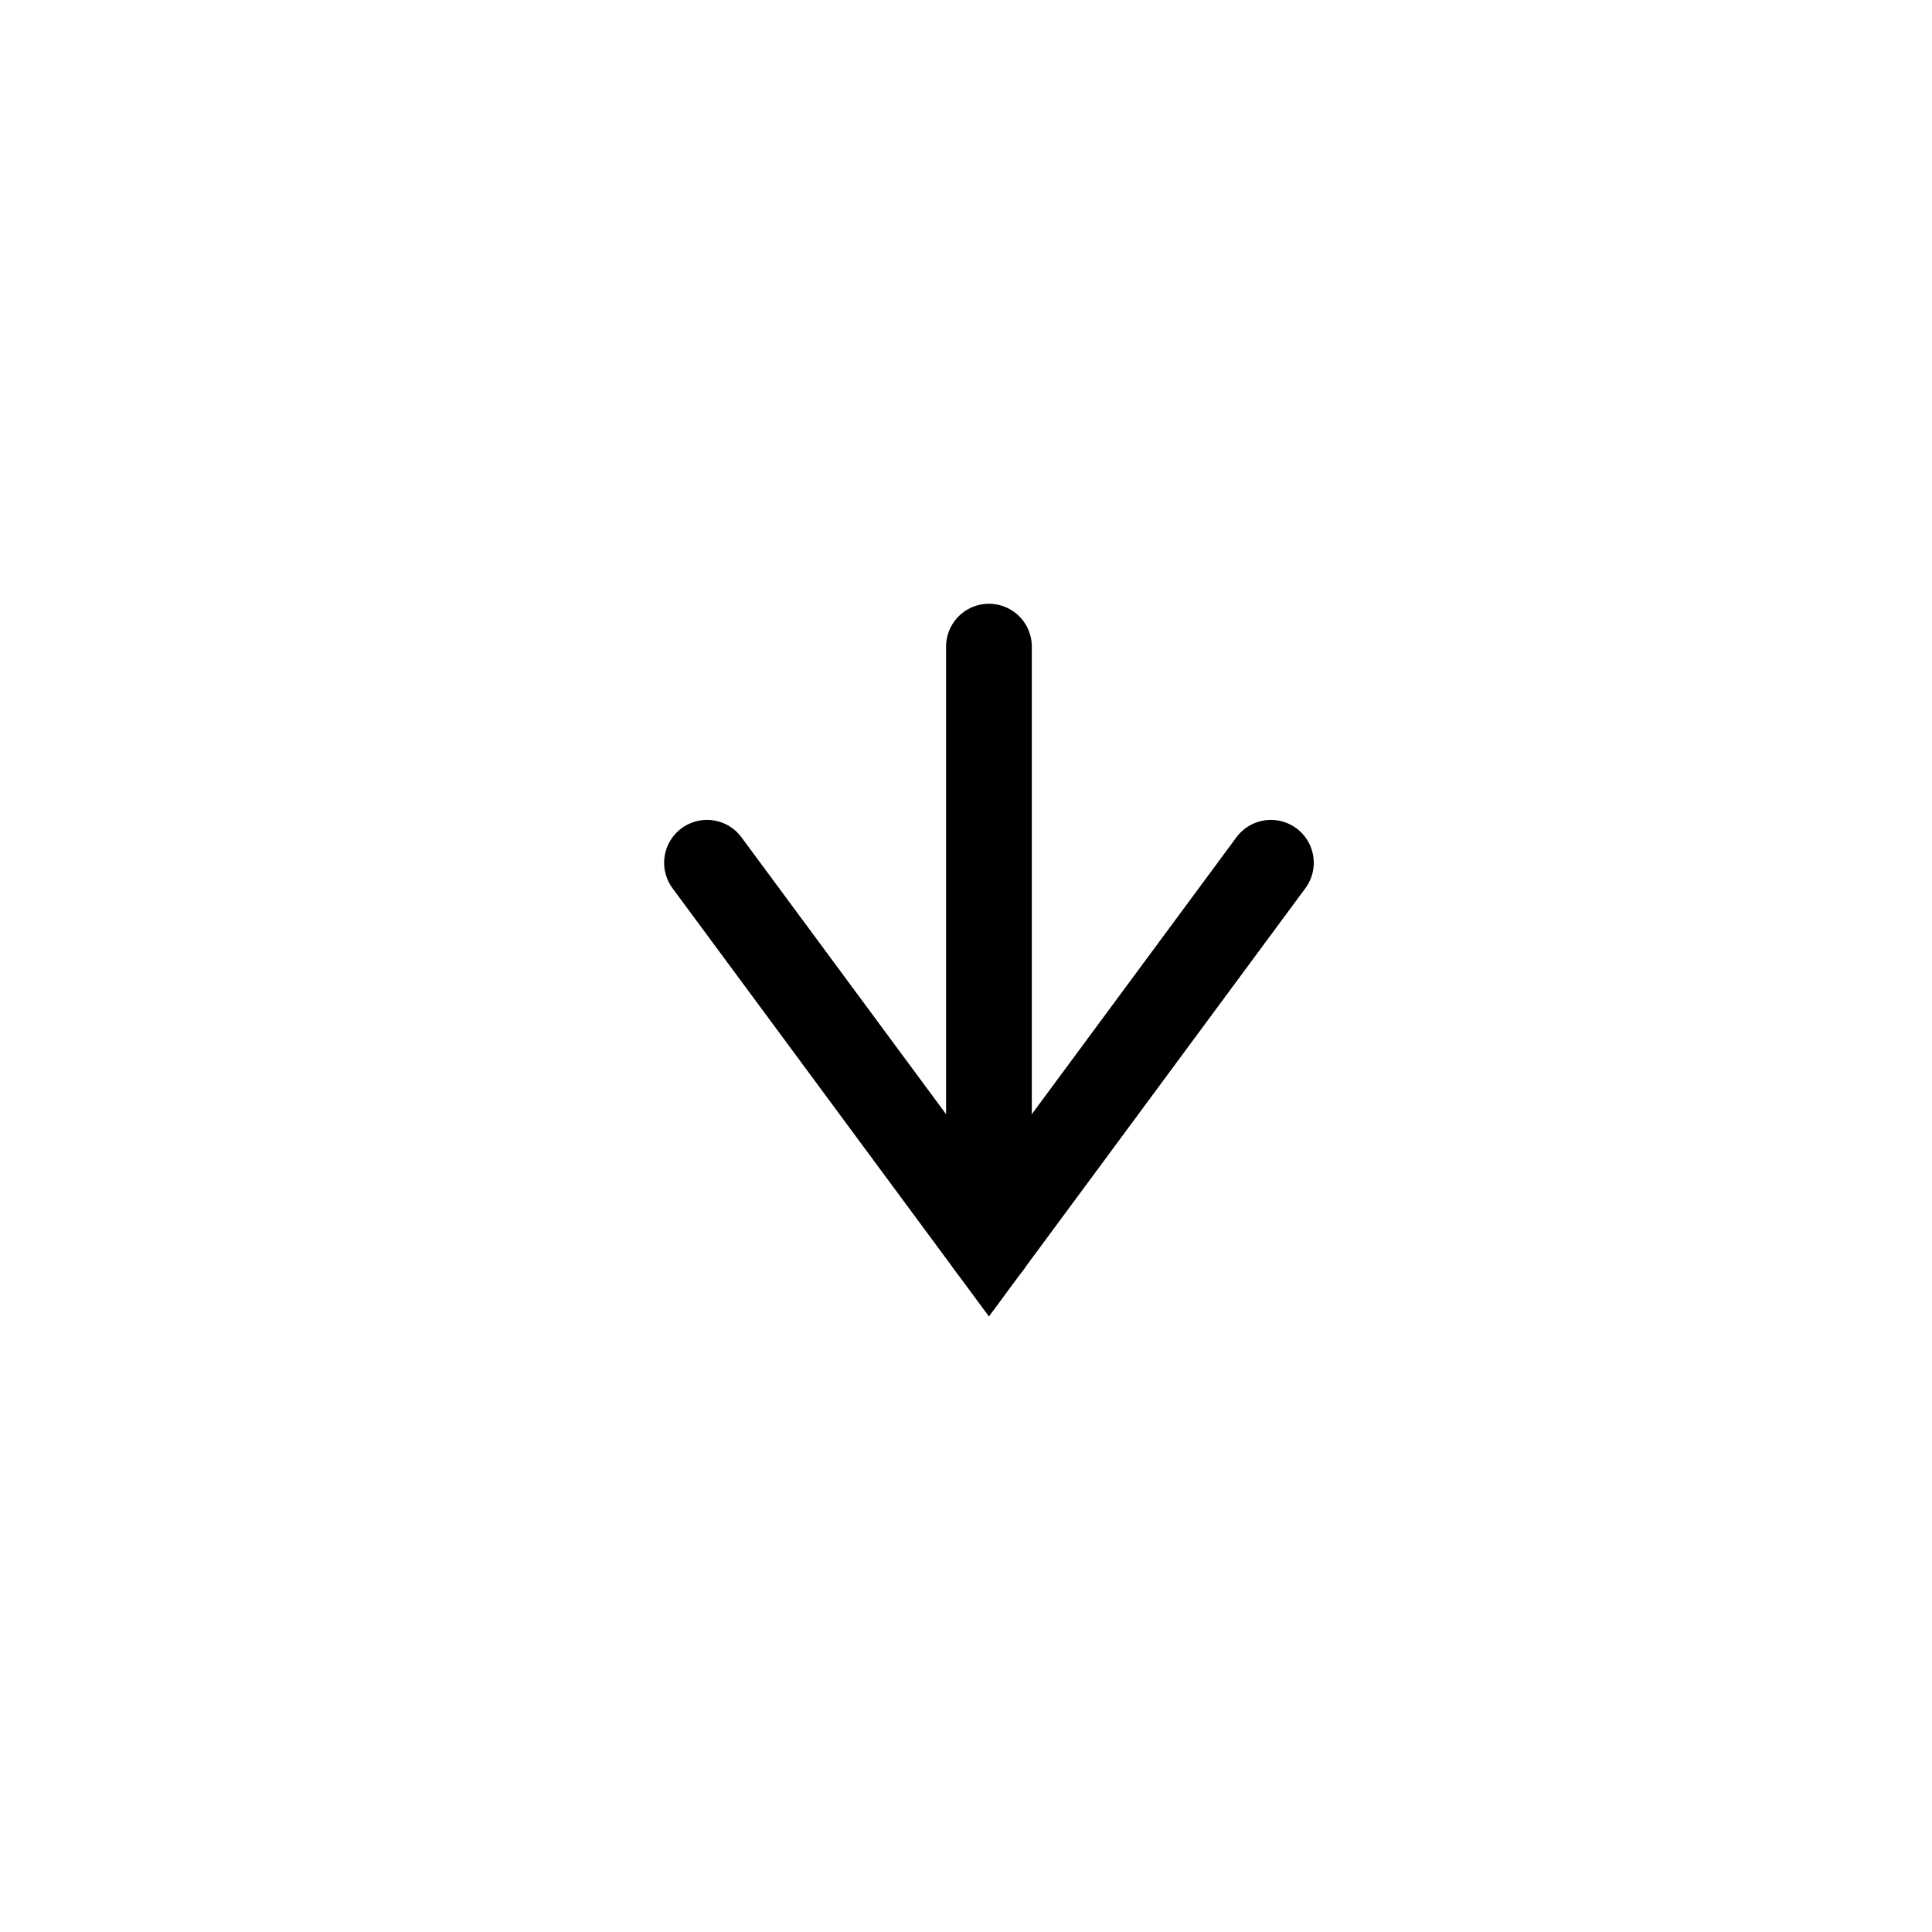
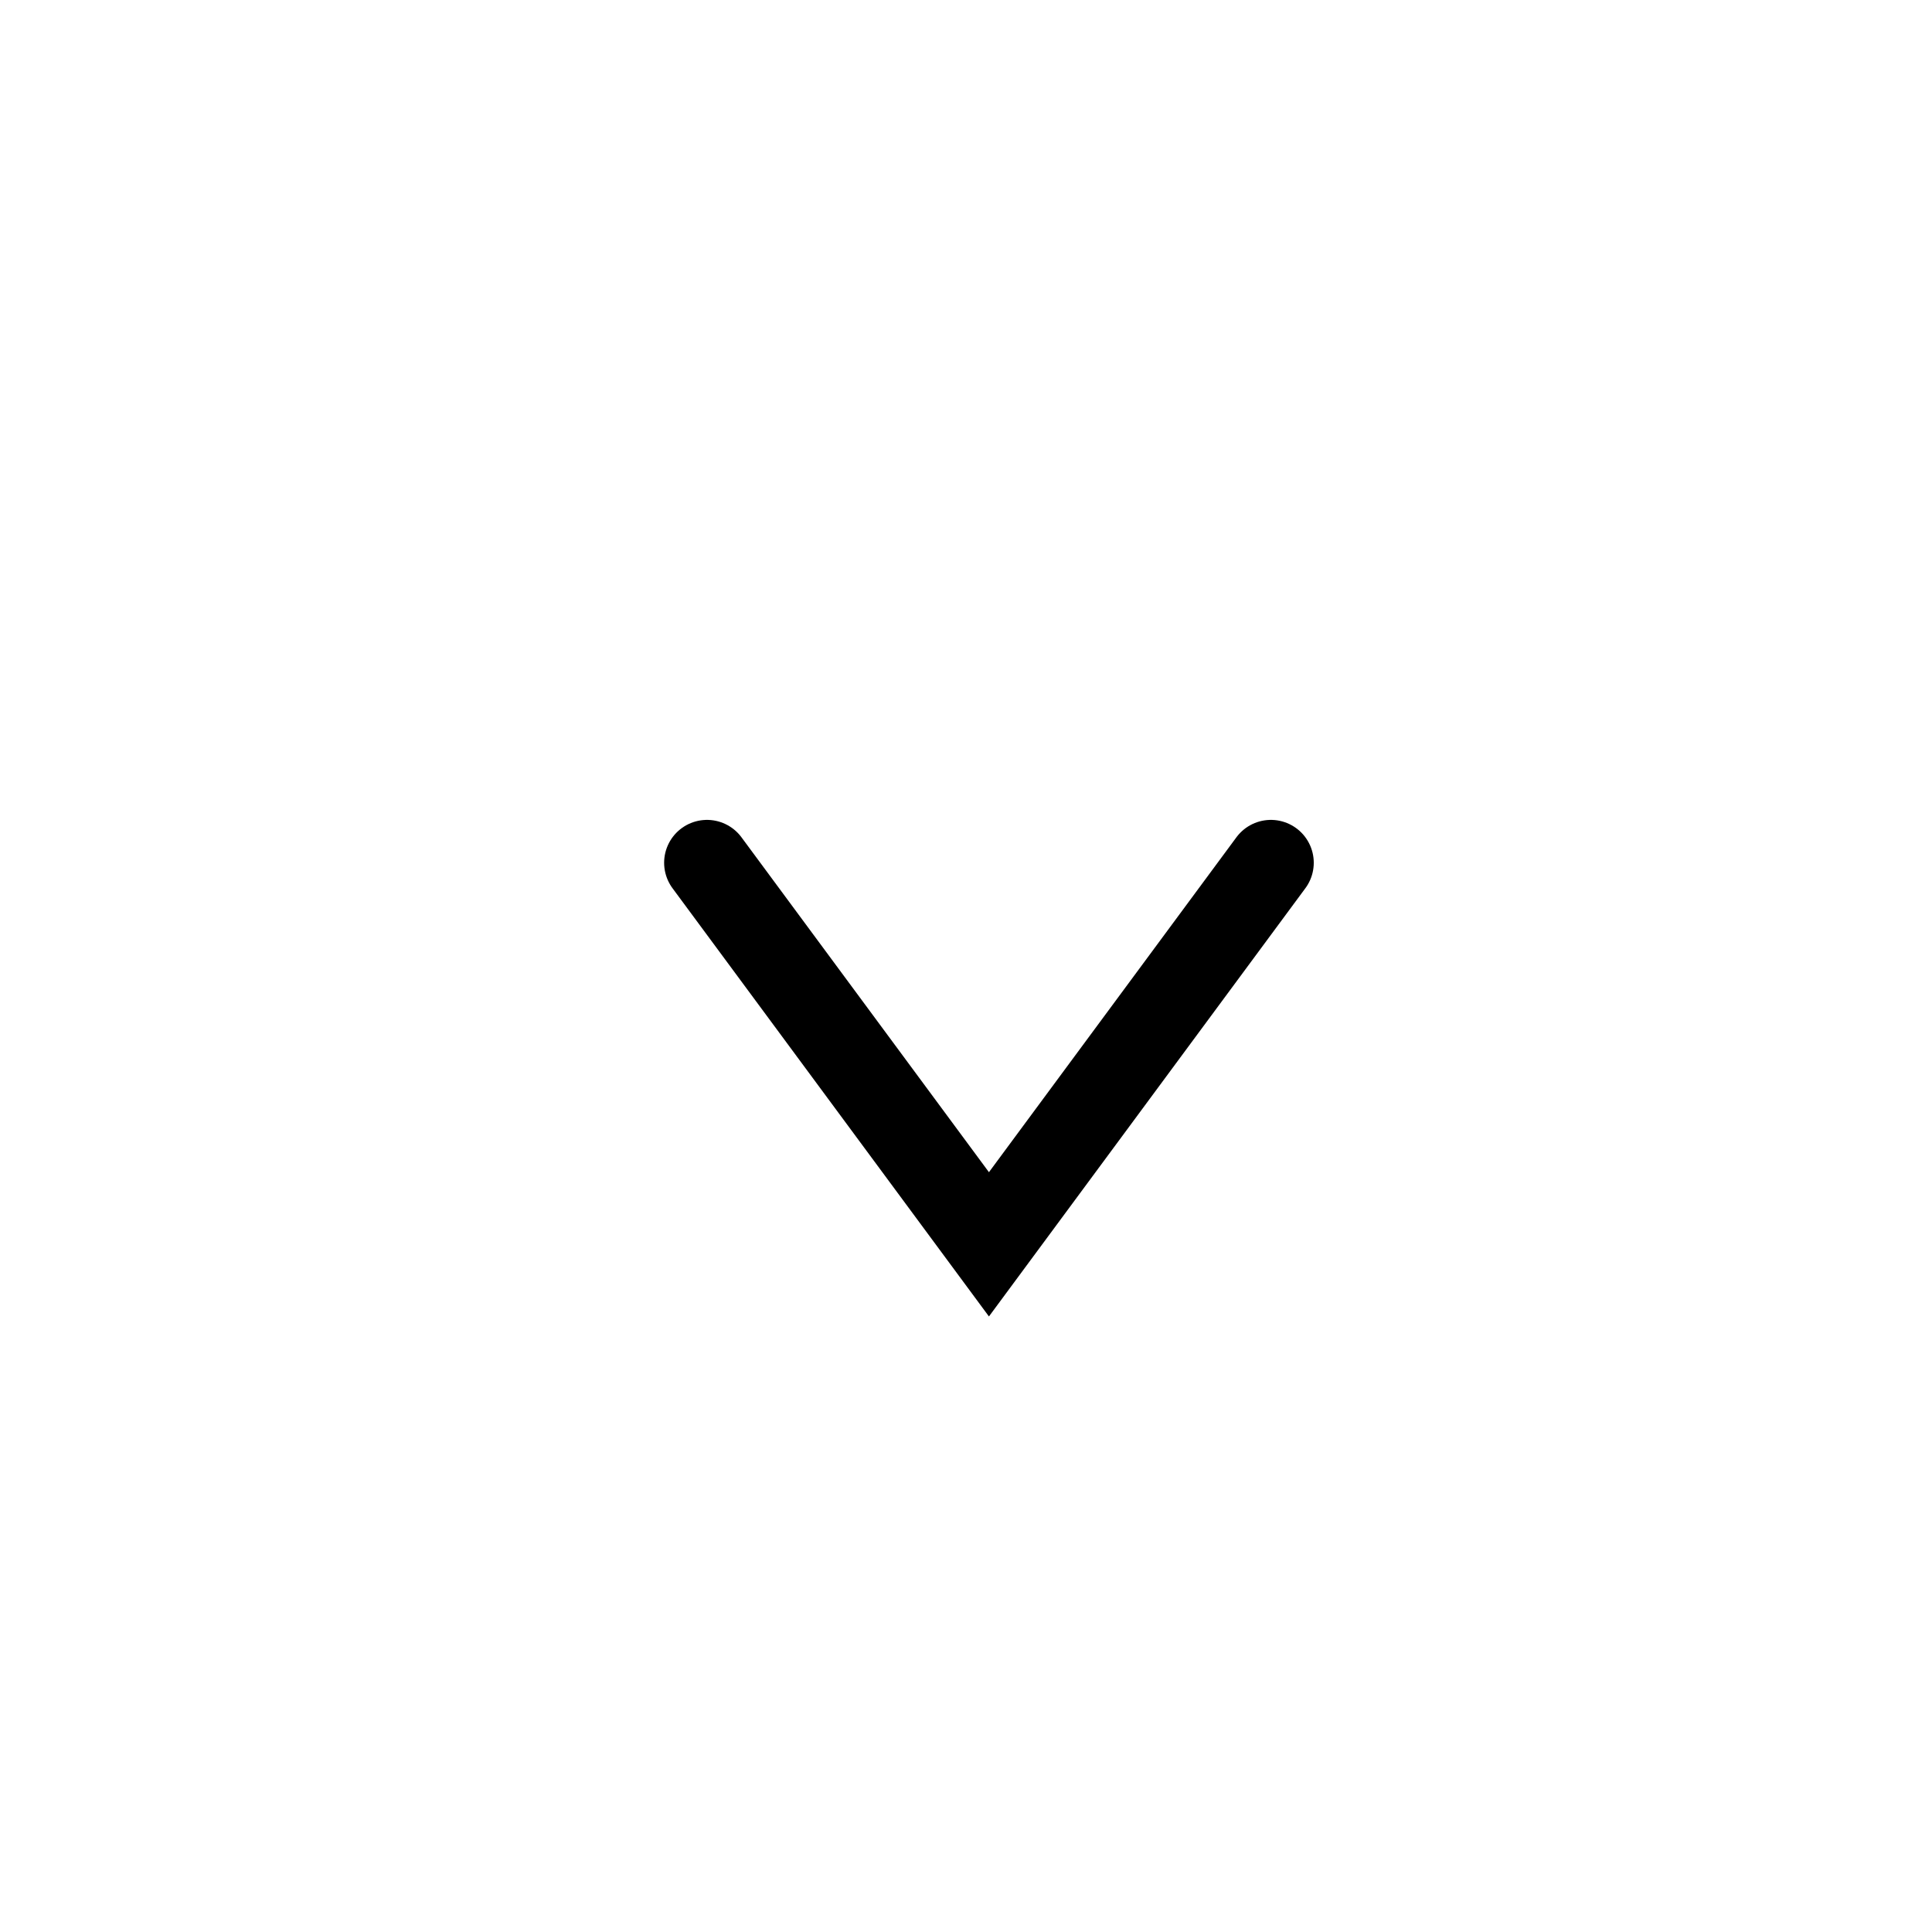
<svg xmlns="http://www.w3.org/2000/svg" fill="none" height="32" viewBox="0 0 32 32" width="32">
  <g stroke="#000" stroke-linecap="round" stroke-miterlimit="10" stroke-width="1.42">
    <path d="m21.05 14.29-4.67 6.32-4.67-6.32" />
-     <path d="m16.38 20.61v-9.9" />
  </g>
</svg>